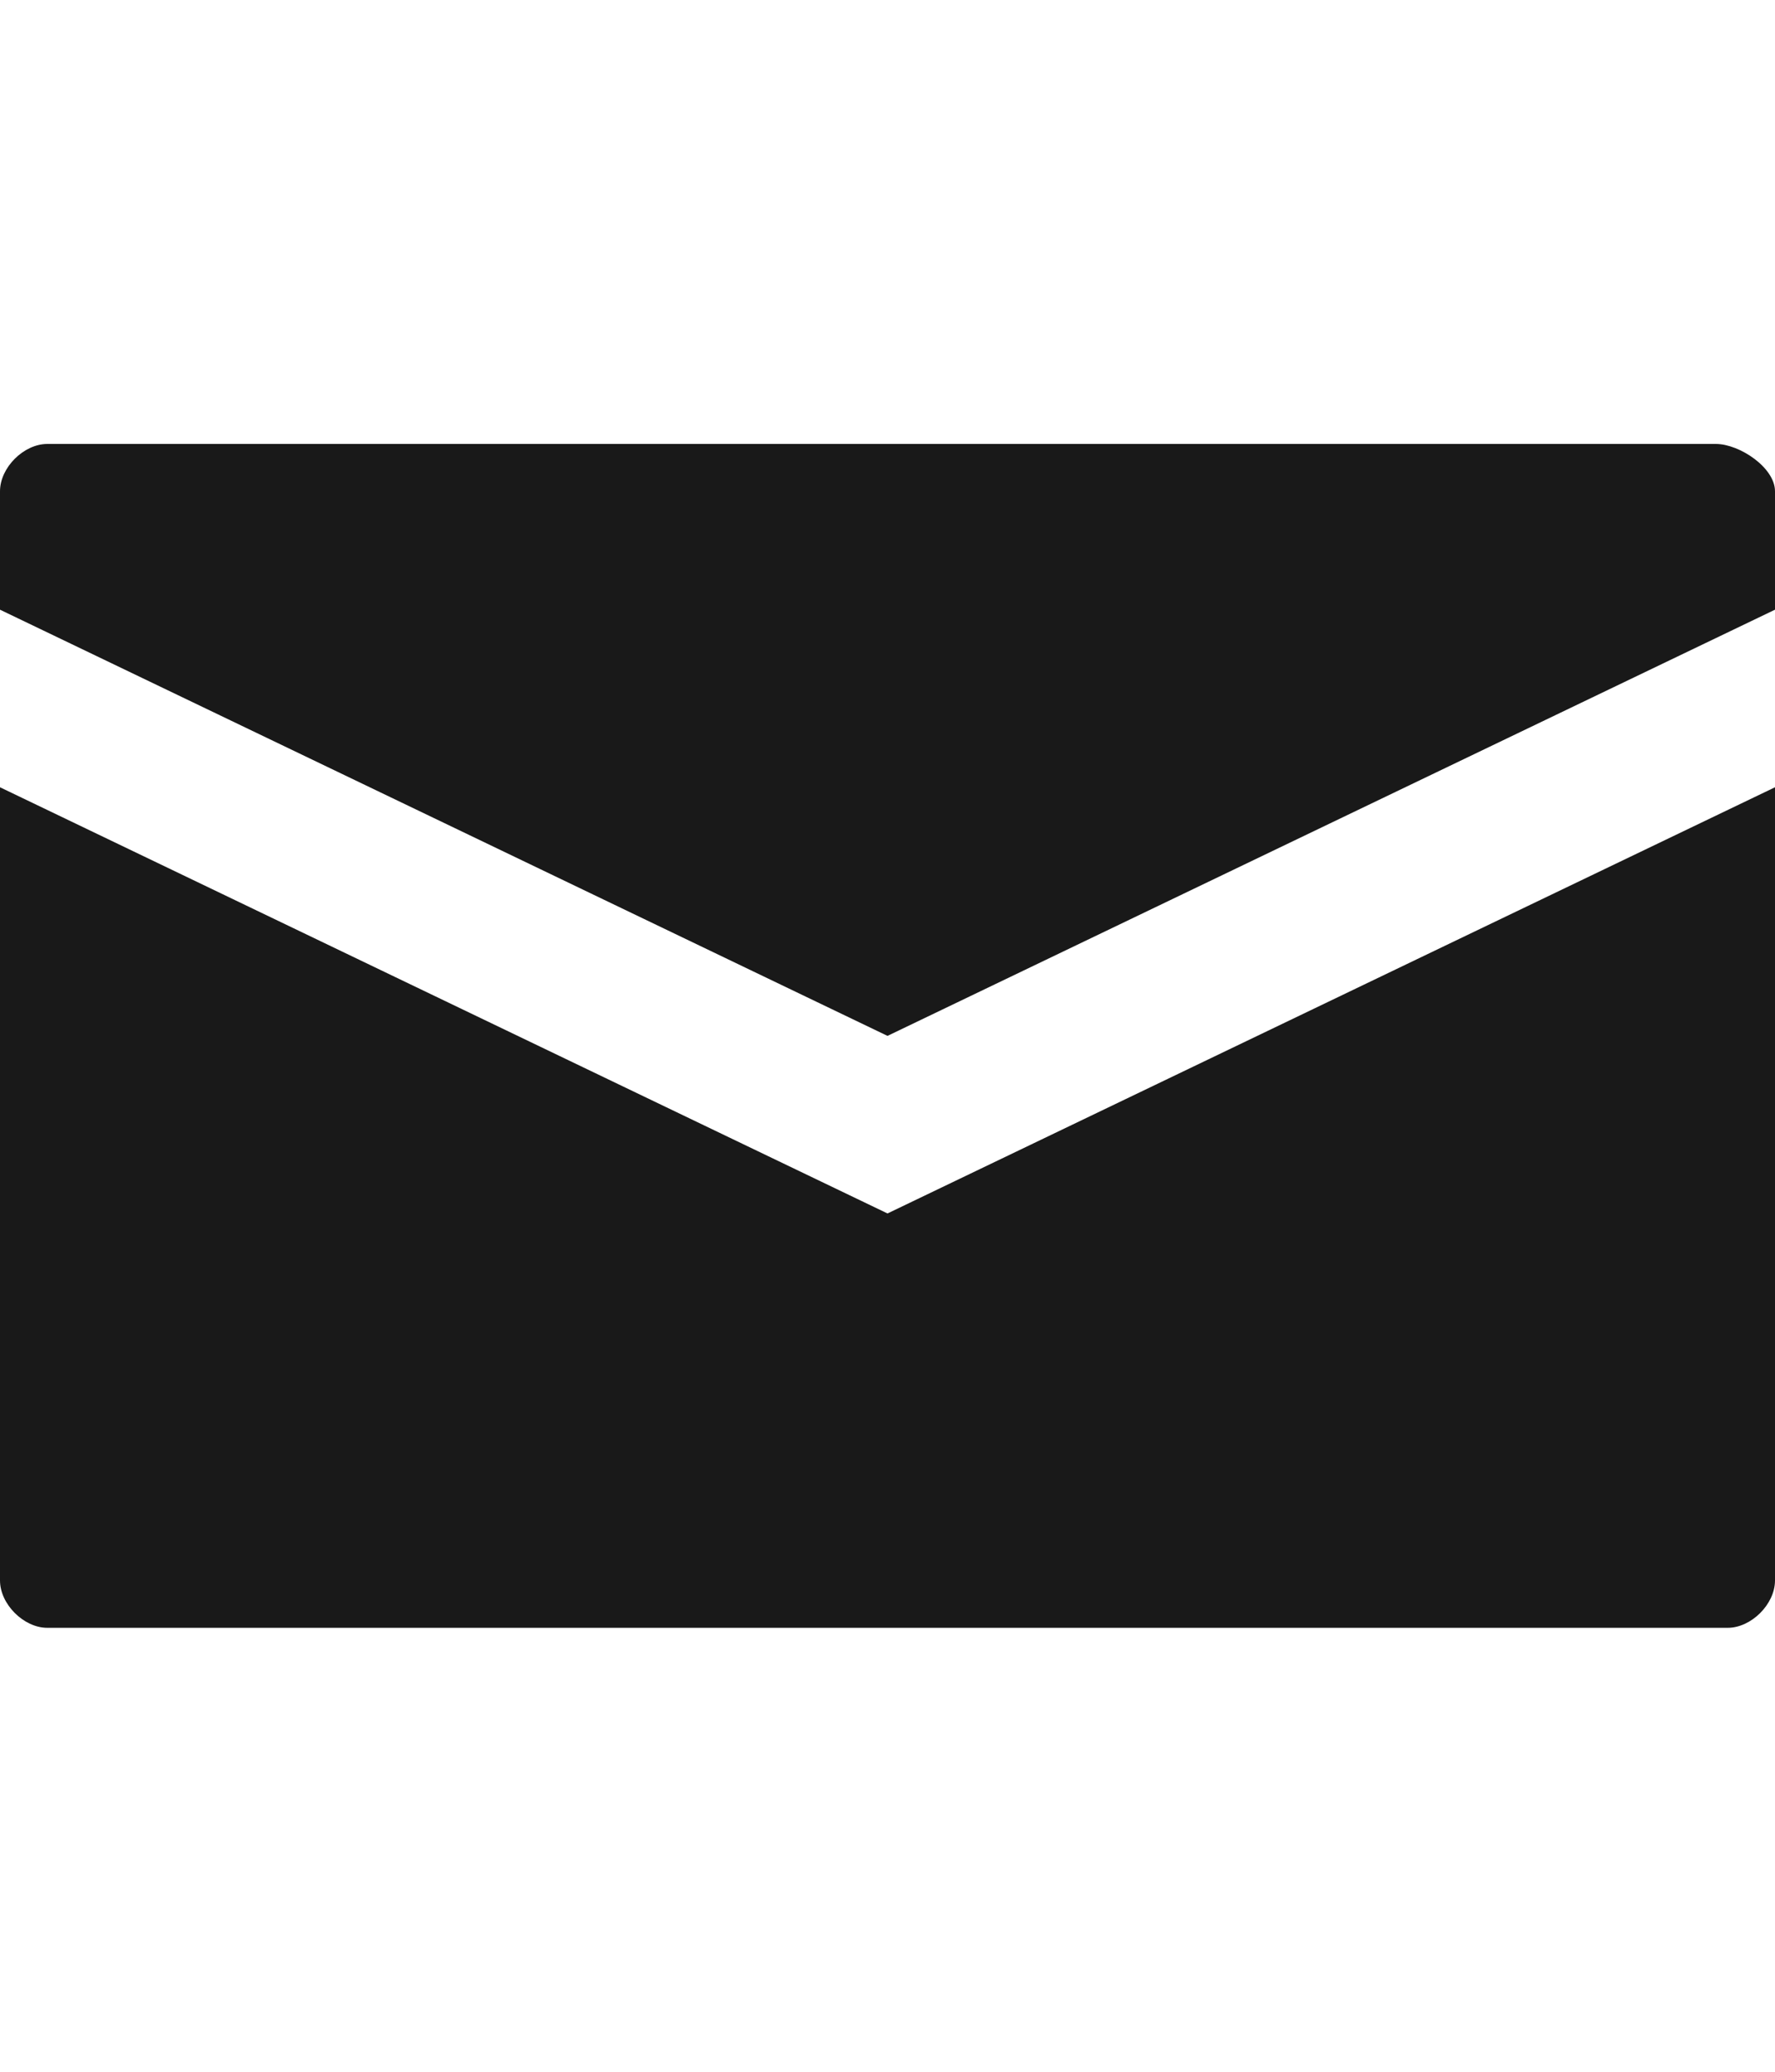
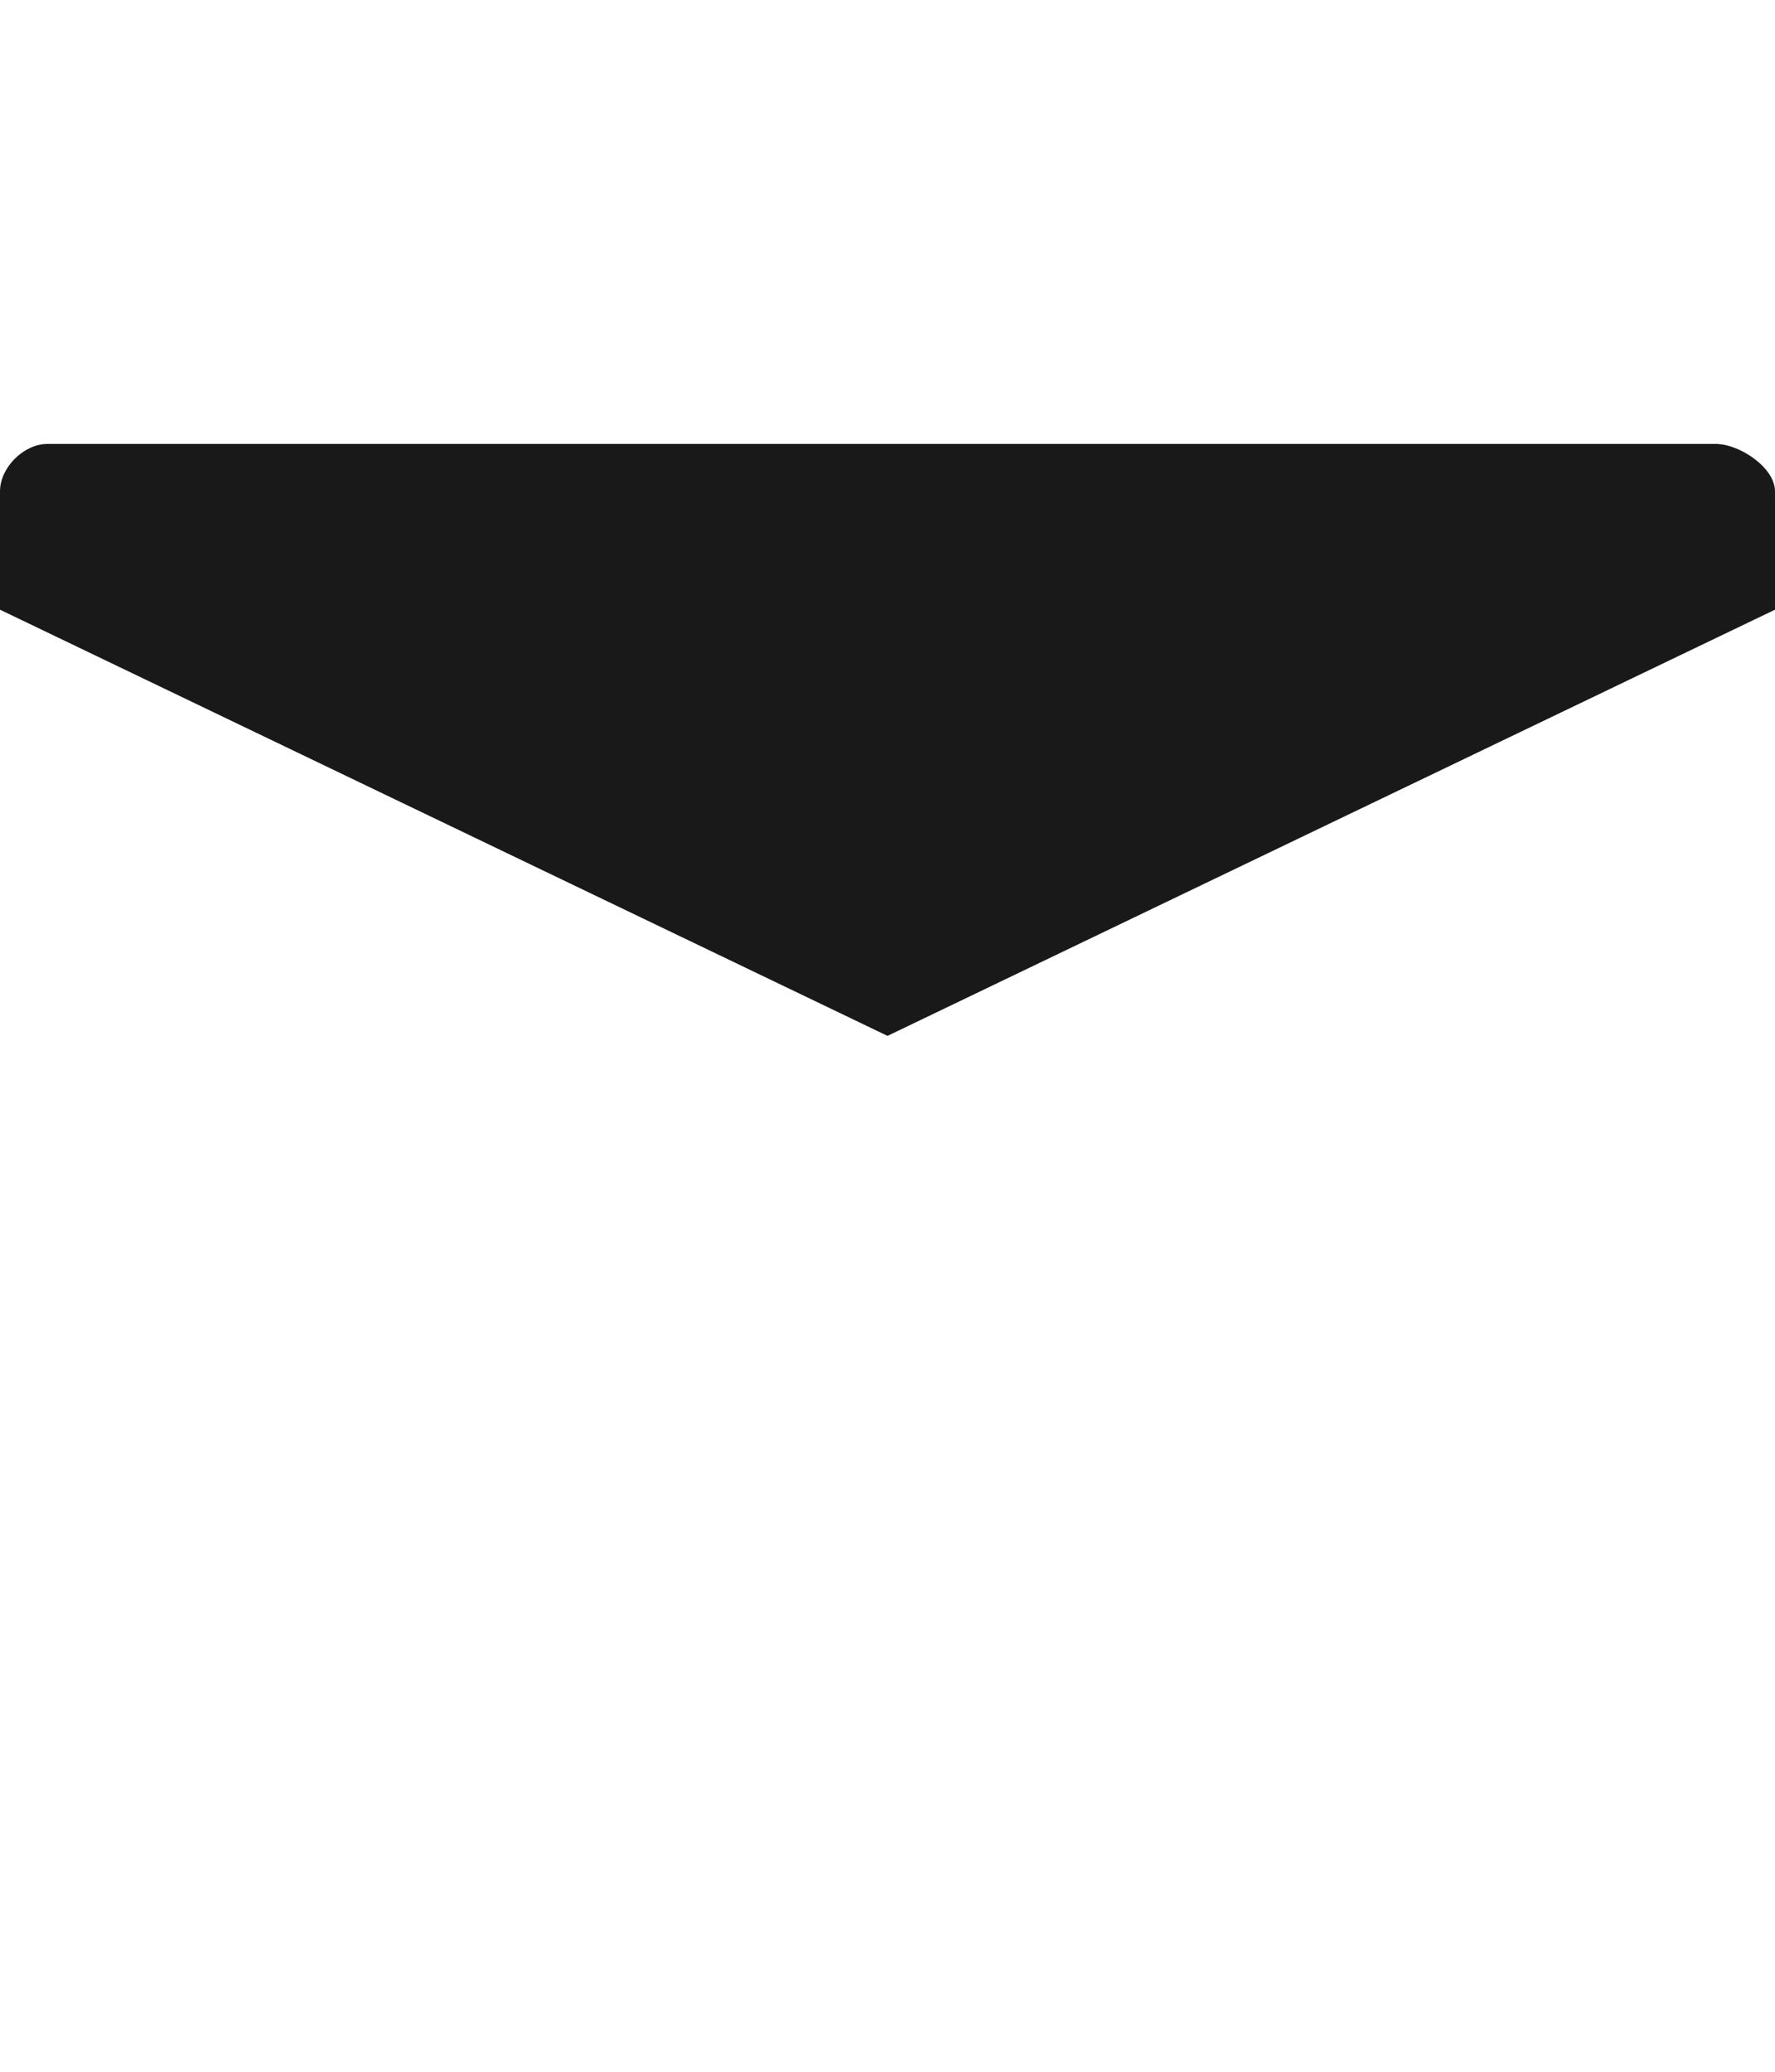
<svg xmlns="http://www.w3.org/2000/svg" version="1.1" id="Ebene_1" x="0px" y="0px" width="30px" height="35px" viewBox="0 0 30 35" style="enable-background:new 0 0 30 35;" xml:space="preserve">
  <style type="text/css">
	.st0{fill:#191919;}
</style>
  <g>
    <path class="st0" d="M29,7.5H0.8C0.4,7.5,0,7.9,0,8.3v2l15,7.2l15-7.2v-2C30,7.9,29.4,7.5,29,7.5z" />
-     <path class="st0" d="M0,13.3v13.4c0,0.4,0.4,0.8,0.8,0.8h28.4c0.4,0,0.8-0.4,0.8-0.8V13.3l-15,7.2L0,13.3z" />
  </g>
</svg>